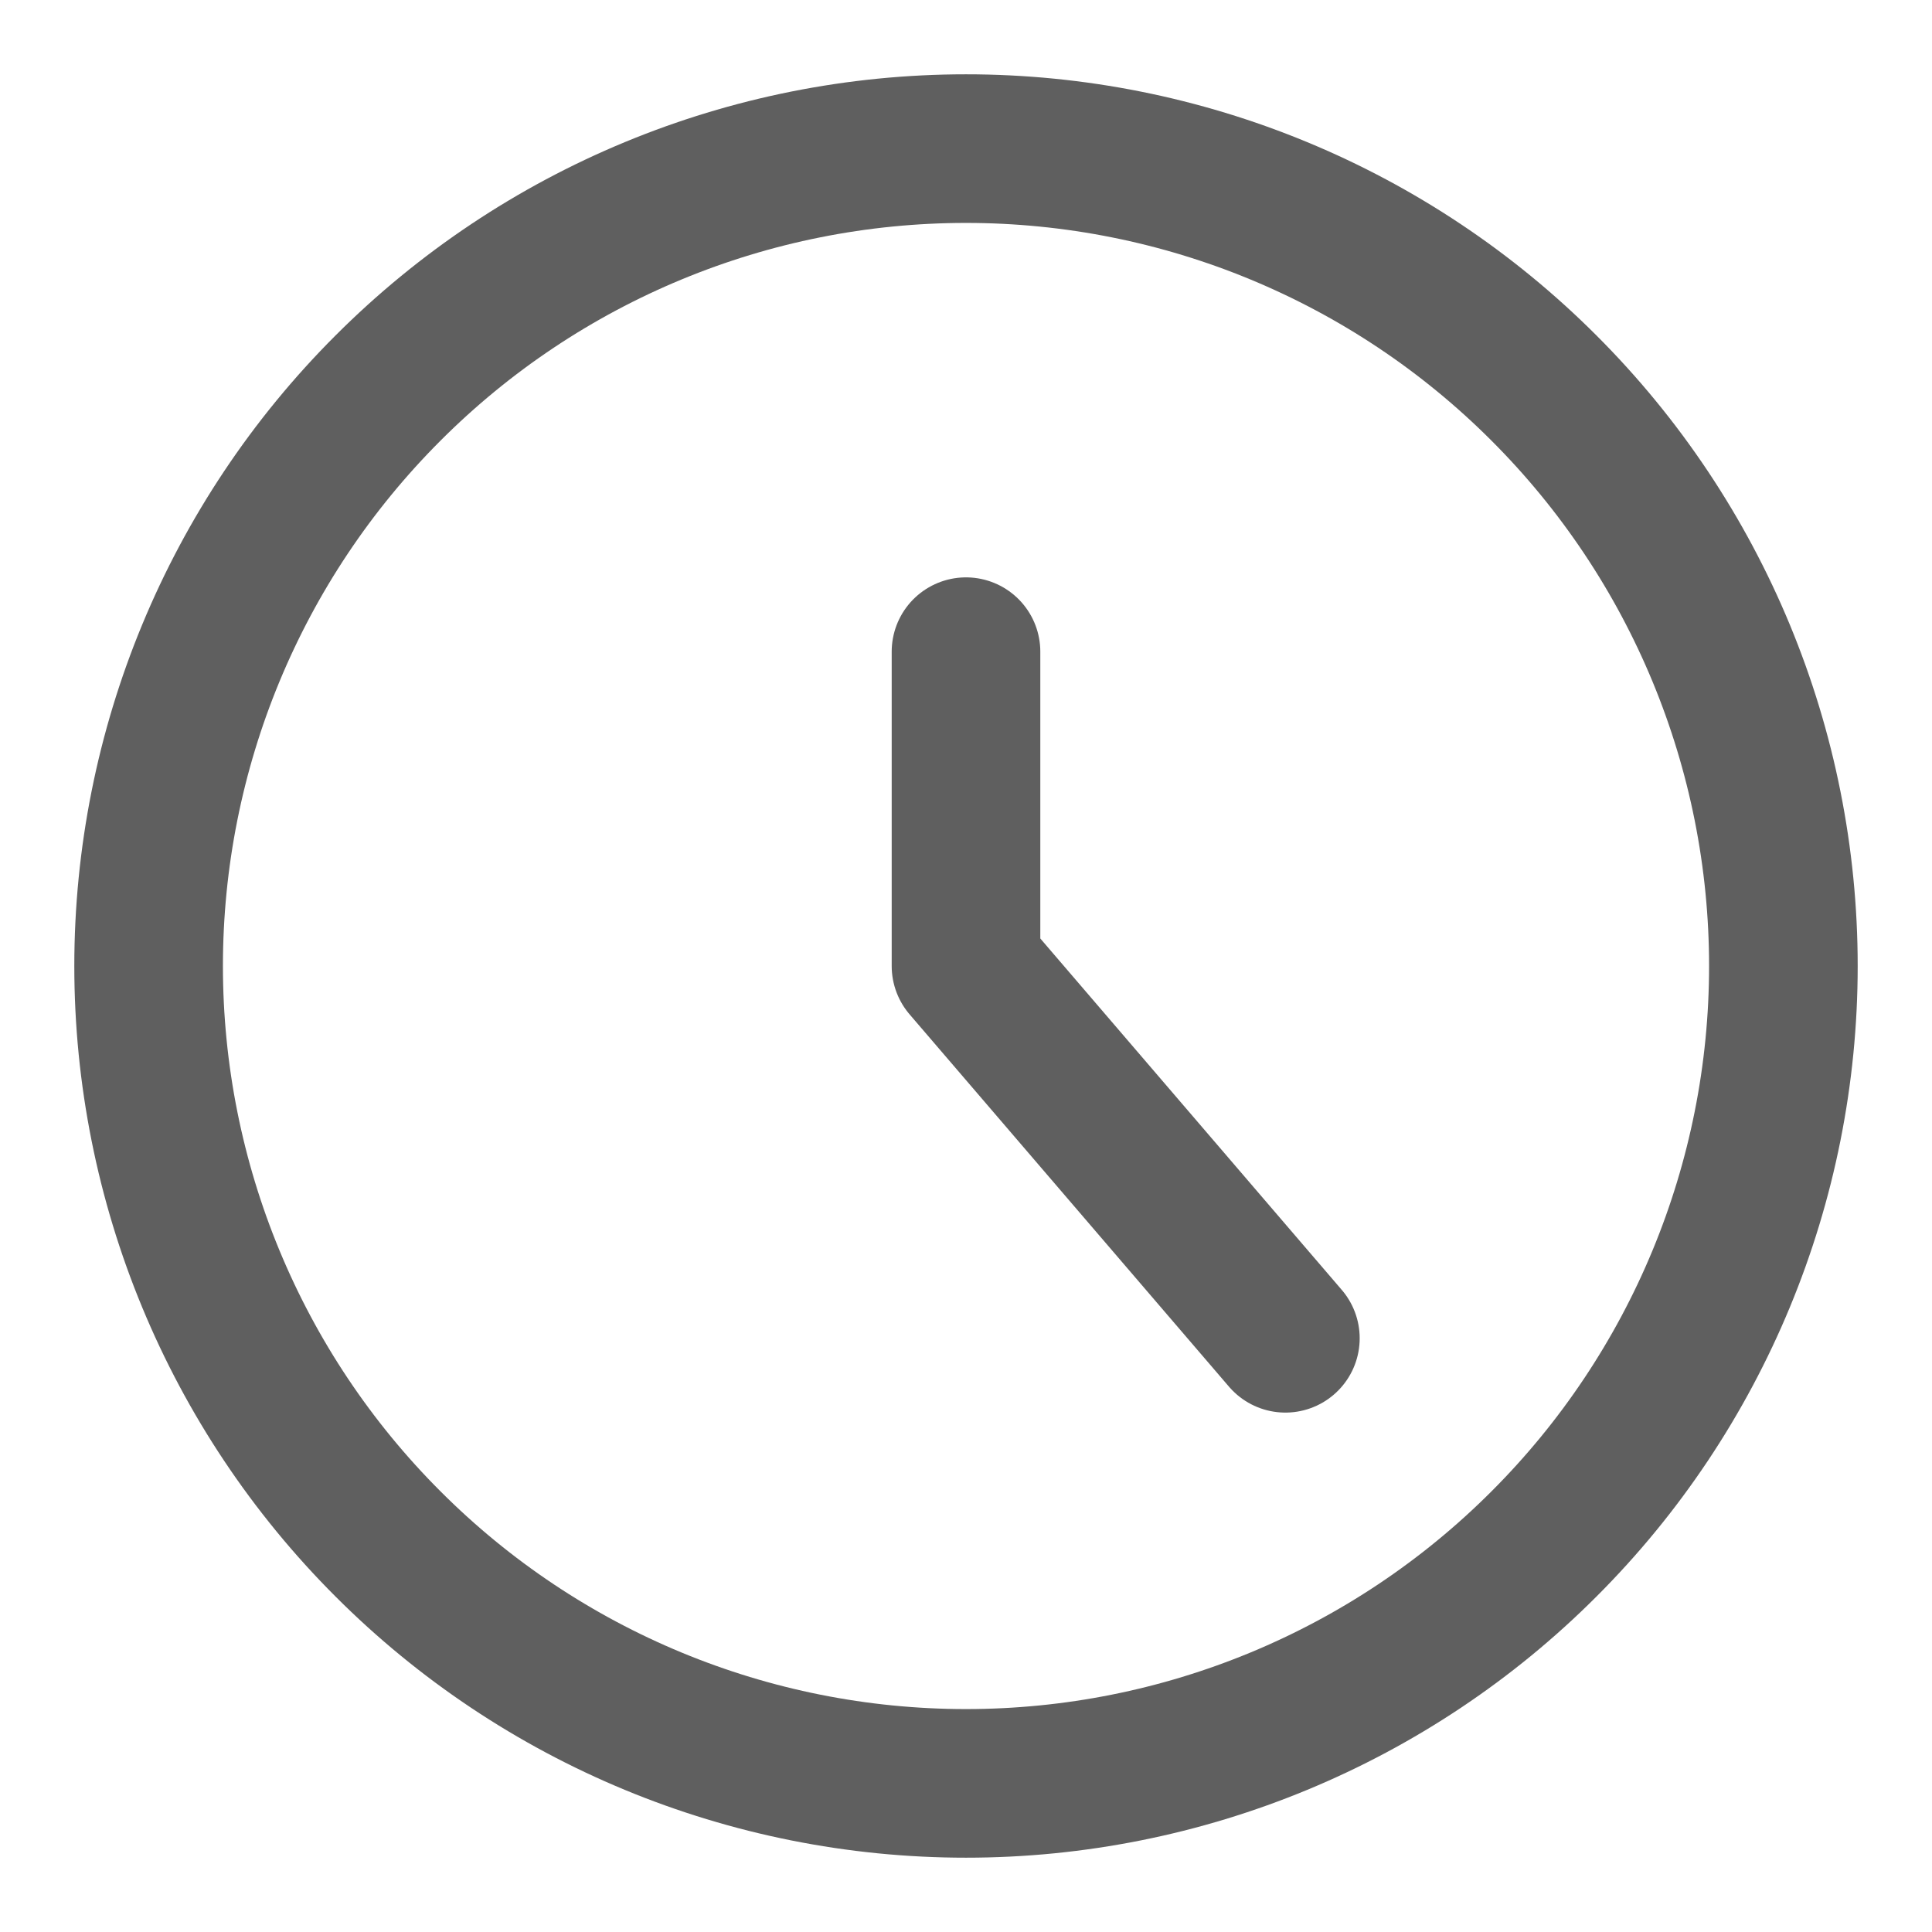
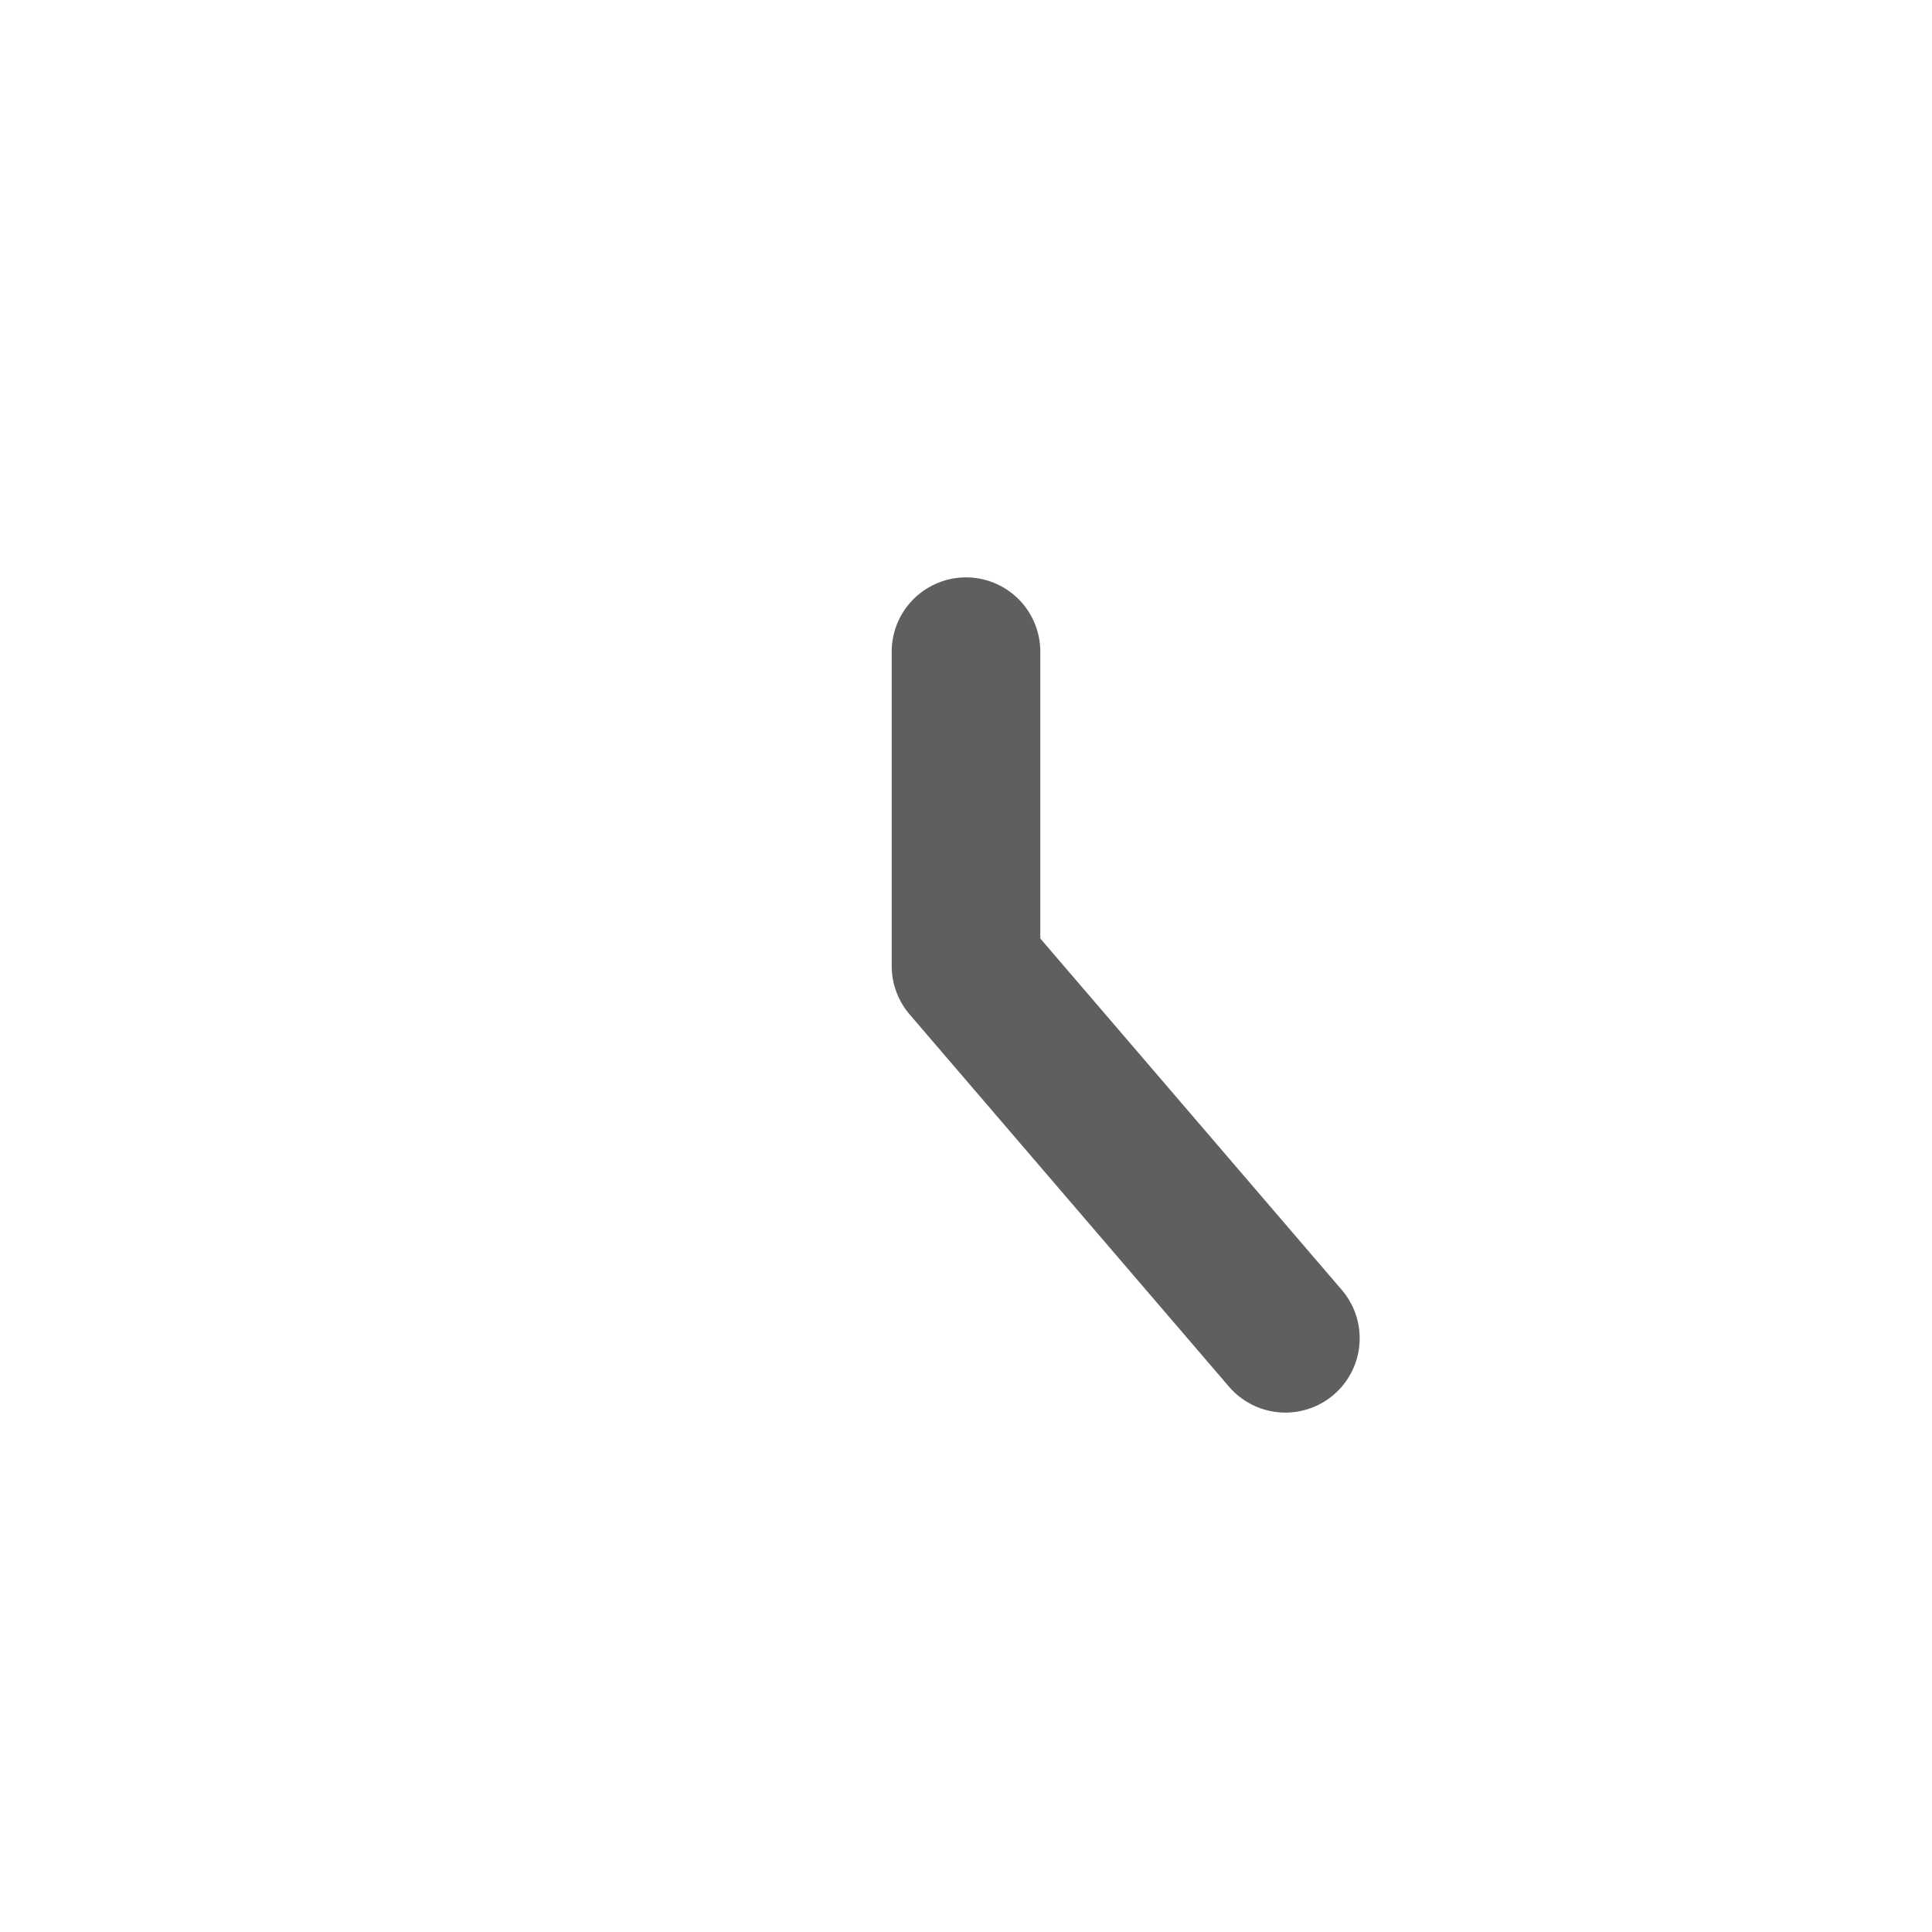
<svg xmlns="http://www.w3.org/2000/svg" role="img" width="13" height="13" viewBox="0 0 13 13" fill="none">
  <title>Close search modal</title>
-   <path d="M6.5 12C7.959 12 9.358 11.421 10.389 10.389C11.421 9.358 12 7.959 12 6.5C12 5.041 11.421 3.642 10.389 2.611C9.358 1.579 7.959 1 6.5 1C5.041 1 3.642 1.579 2.611 2.611C1.579 3.642 1 5.041 1 6.5C1 7.959 1.579 9.358 2.611 10.389C3.642 11.421 5.041 12 6.5 12Z" stroke="#5F5F5F" stroke-linecap="round" stroke-linejoin="round" />
  <path d="M6.5 4.385V6.5L8.649 9.005" stroke="#5F5F5F" stroke-linecap="round" stroke-linejoin="round" />
</svg>